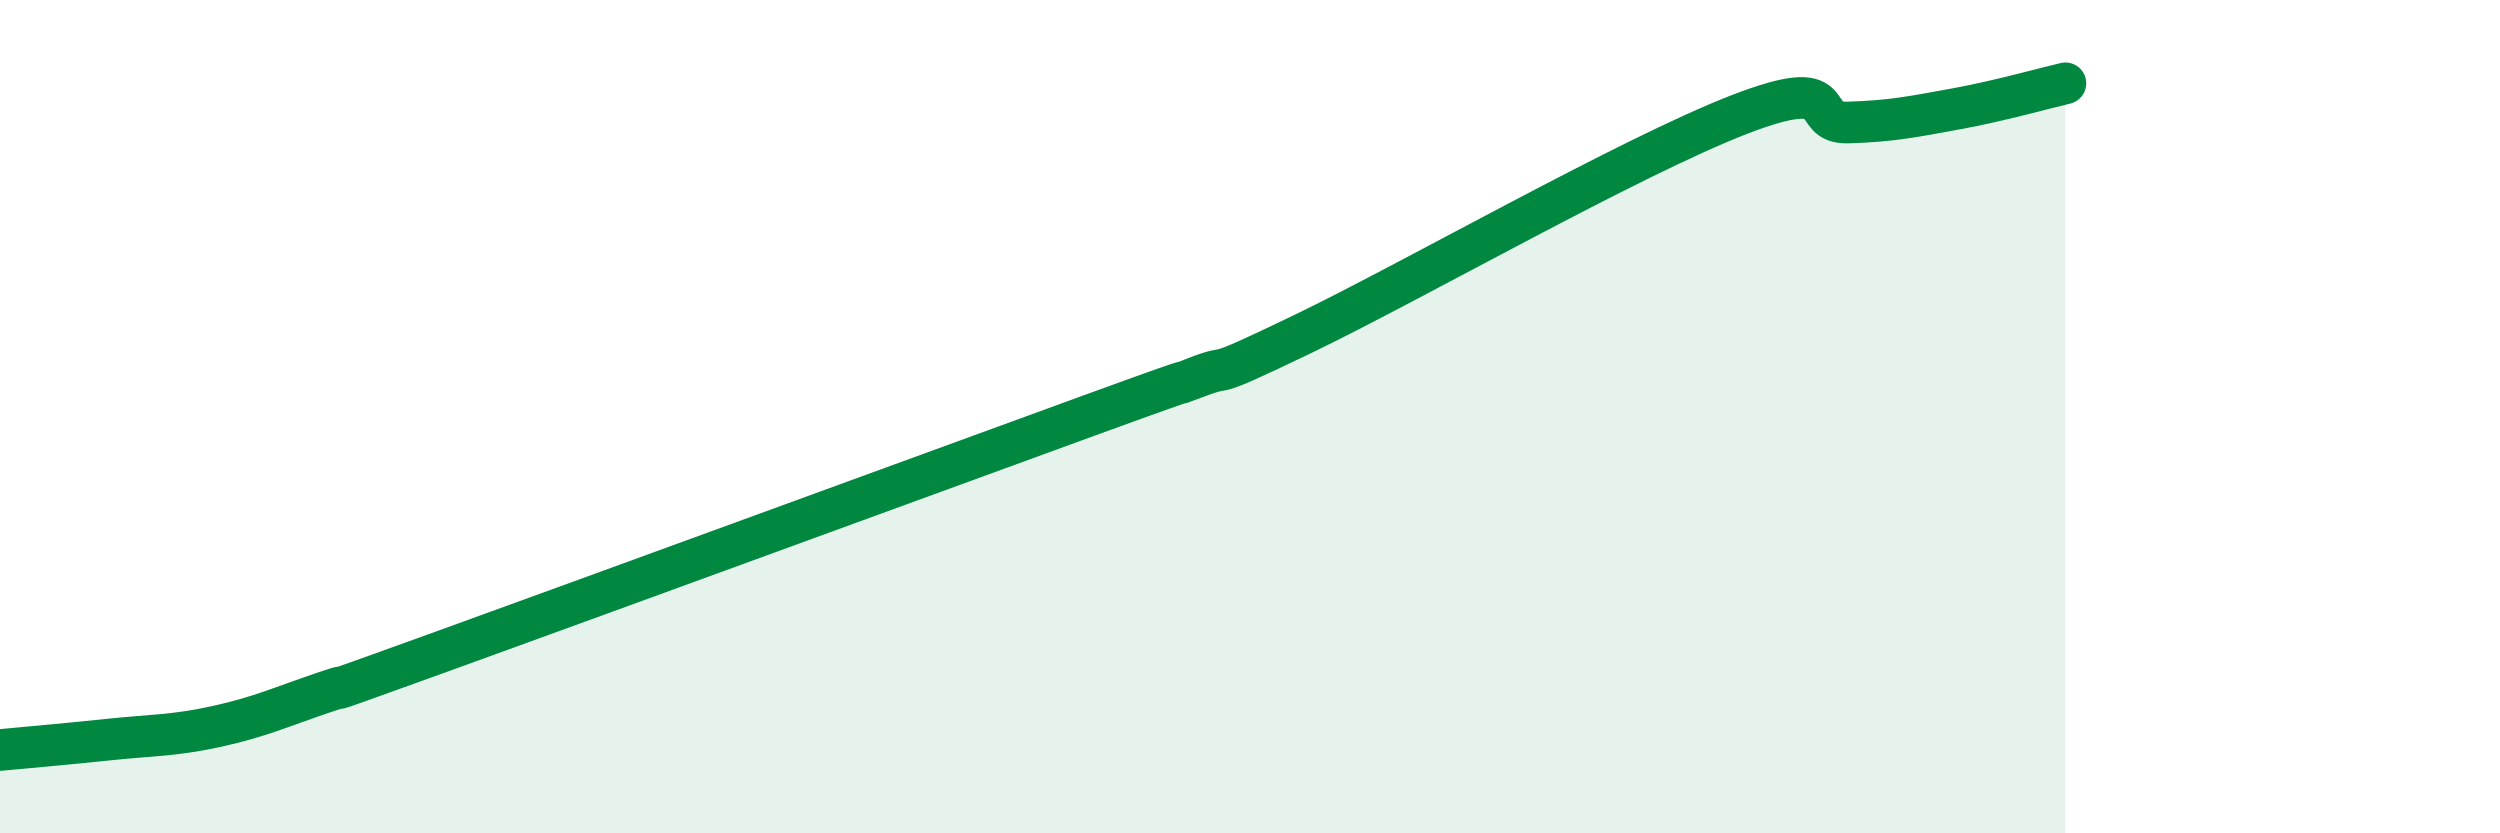
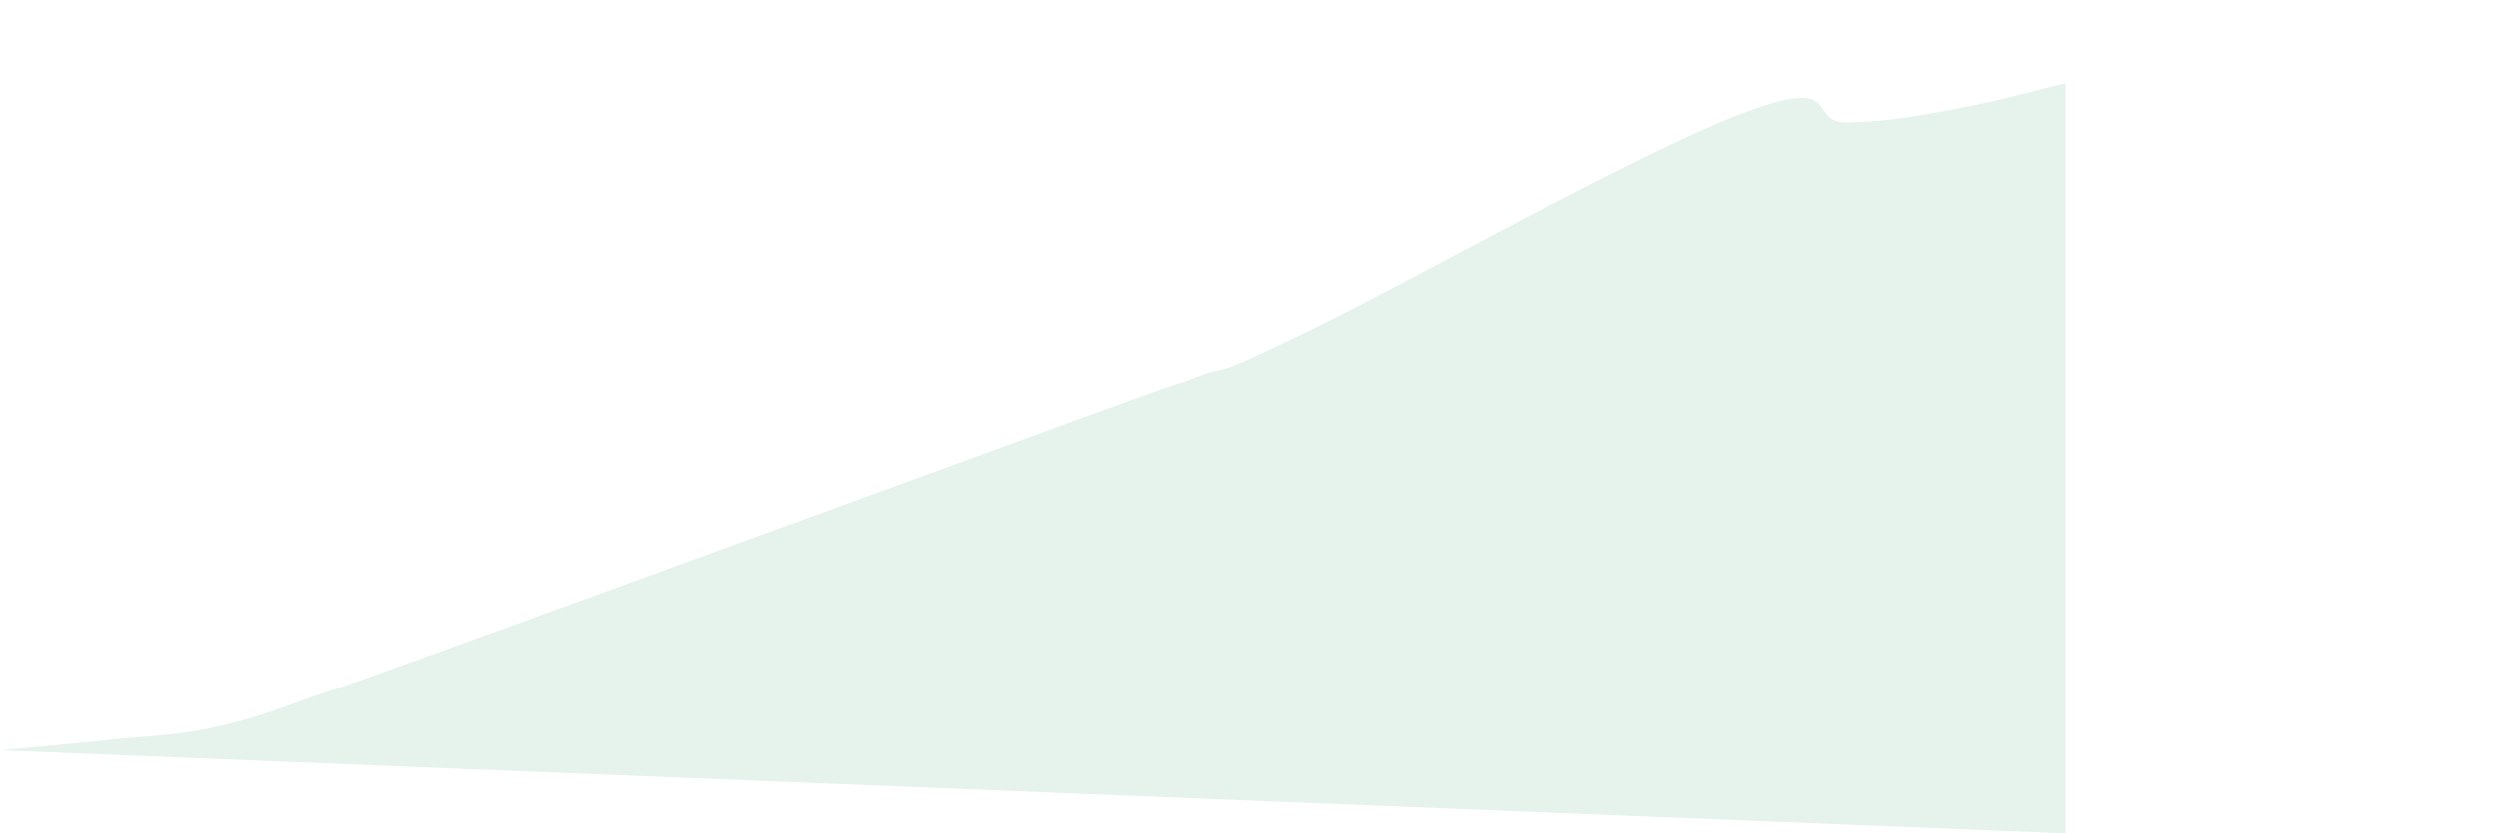
<svg xmlns="http://www.w3.org/2000/svg" width="60" height="20" viewBox="0 0 60 20">
-   <path d="M 0,18 C 0.52,17.95 1.57,17.86 2.61,17.75 C 3.65,17.64 4.18,17.66 5.22,17.43 C 6.26,17.2 6.79,16.95 7.83,16.6 C 8.87,16.25 6.78,17.02 10.43,15.7 C 14.08,14.38 22.44,11.32 26.09,9.99 C 29.74,8.66 27.66,9.46 28.7,9.06 C 29.74,8.66 28.69,9.26 31.3,8 C 33.91,6.74 39.13,3.76 41.74,2.75 C 44.35,1.74 43.31,2.97 44.35,2.94 C 45.39,2.91 45.92,2.8 46.96,2.61 C 48,2.42 49.05,2.12 49.57,2L49.57 20L0 20Z" fill="#008740" opacity="0.1" stroke-linecap="round" stroke-linejoin="round" />
-   <path d="M 0,18 C 0.52,17.95 1.57,17.86 2.61,17.75 C 3.65,17.64 4.18,17.66 5.22,17.43 C 6.26,17.2 6.79,16.95 7.83,16.6 C 8.87,16.25 6.78,17.02 10.43,15.7 C 14.08,14.38 22.44,11.32 26.09,9.99 C 29.74,8.66 27.66,9.46 28.7,9.06 C 29.74,8.66 28.69,9.26 31.3,8 C 33.91,6.74 39.13,3.76 41.74,2.75 C 44.35,1.74 43.31,2.97 44.35,2.94 C 45.39,2.91 45.92,2.8 46.96,2.61 C 48,2.42 49.05,2.12 49.57,2" stroke="#008740" stroke-width="1" fill="none" stroke-linecap="round" stroke-linejoin="round" />
+   <path d="M 0,18 C 0.52,17.95 1.57,17.86 2.61,17.75 C 3.65,17.64 4.18,17.66 5.22,17.43 C 6.26,17.2 6.79,16.95 7.83,16.6 C 8.87,16.25 6.78,17.02 10.43,15.7 C 14.08,14.38 22.44,11.32 26.09,9.99 C 29.74,8.66 27.66,9.46 28.7,9.06 C 29.74,8.66 28.69,9.26 31.3,8 C 33.91,6.74 39.13,3.76 41.74,2.75 C 44.35,1.74 43.31,2.97 44.35,2.94 C 45.39,2.91 45.92,2.8 46.96,2.61 C 48,2.42 49.05,2.12 49.57,2L49.57 20Z" fill="#008740" opacity="0.1" stroke-linecap="round" stroke-linejoin="round" />
</svg>